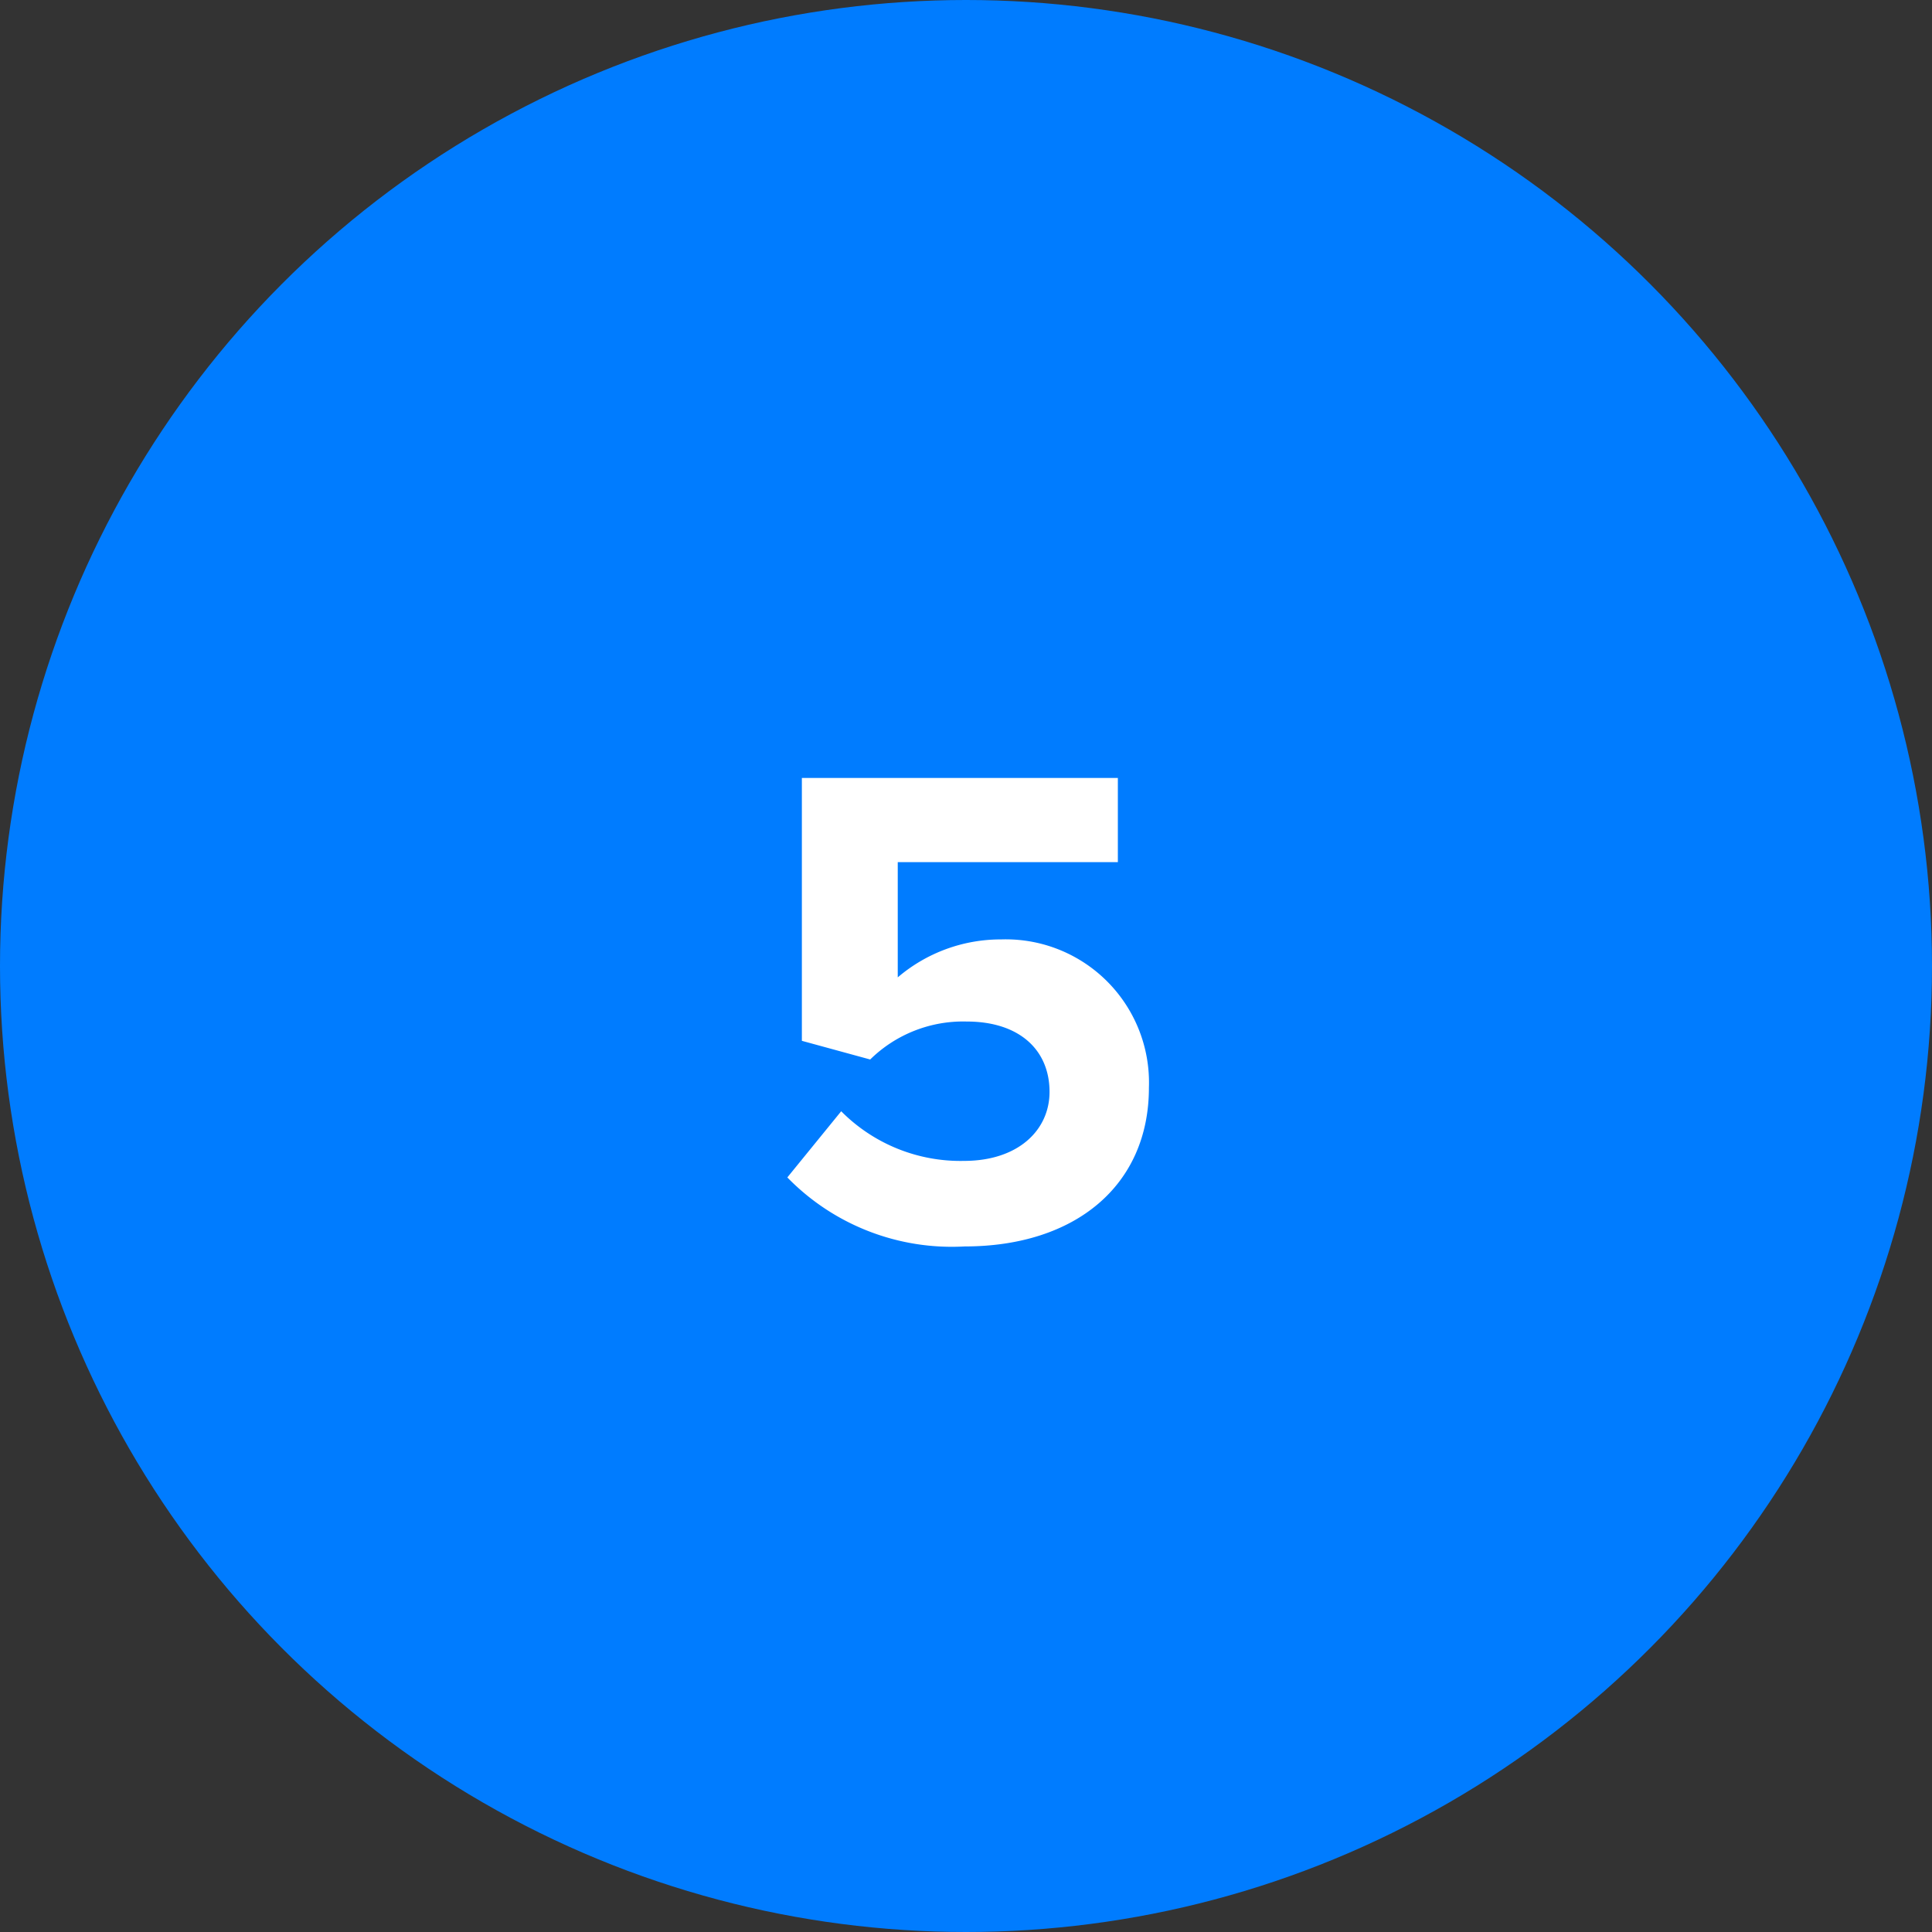
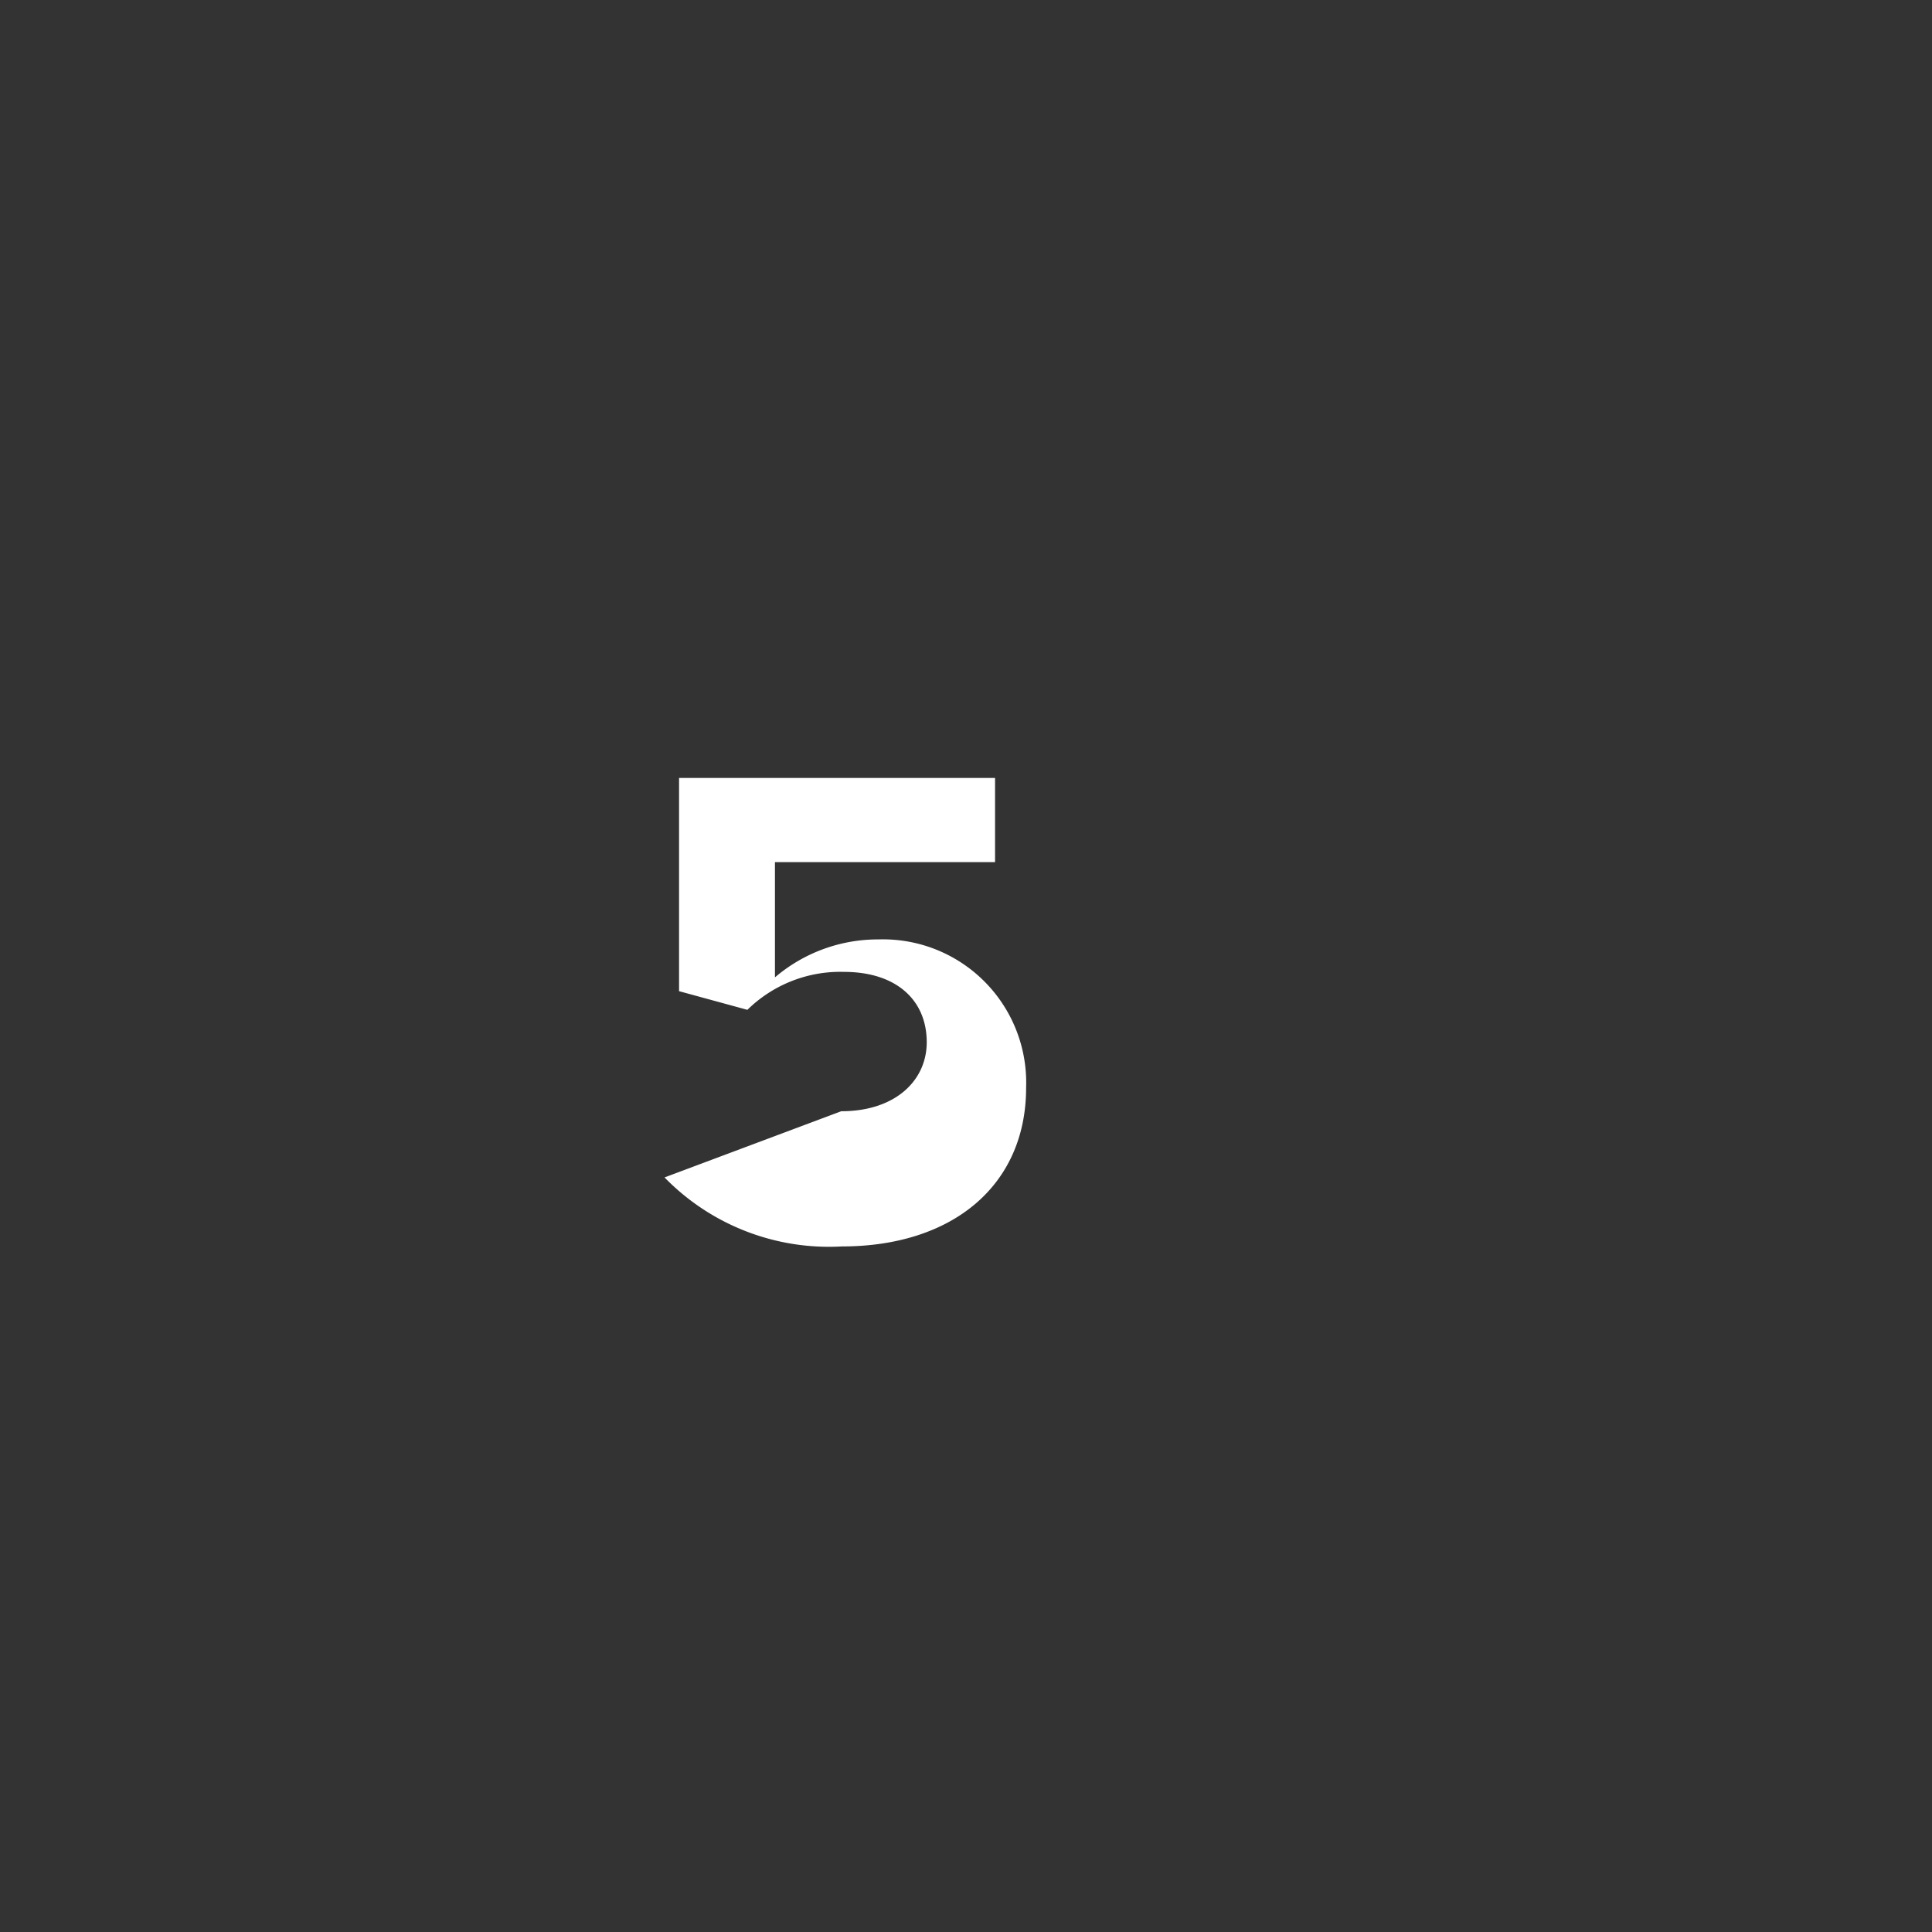
<svg xmlns="http://www.w3.org/2000/svg" viewBox="0 0 53.192 53.192">
  <rect x="0" y="0" width="53.192" height="53.192" fill="#333333" stroke="none" />
  <title>reason-5</title>
  <g id="Layer_2" data-name="Layer 2">
    <g id="Layer_1-2" data-name="Layer 1">
-       <circle cx="26.596" cy="26.596" r="26.596" fill="#007cff" />
-       <path d="M23.16,30.595a4.624,4.624,0,0,0,3.381,1.367c1.5,0,2.355-.854,2.355-1.9,0-1.159-.836-1.937-2.279-1.937a3.648,3.648,0,0,0-2.659,1.045l-1.881-.514V21.419h8.7v2.317h-6.06v3.173a4.366,4.366,0,0,1,2.85-1.045,3.944,3.944,0,0,1,4.065,4.084c0,2.679-2.014,4.369-5.072,4.369a6.322,6.322,0,0,1-4.883-1.9Z" fill="#fff" />
+       <path d="M23.16,30.595c1.5,0,2.355-.854,2.355-1.9,0-1.159-.836-1.937-2.279-1.937a3.648,3.648,0,0,0-2.659,1.045l-1.881-.514V21.419h8.7v2.317h-6.06v3.173a4.366,4.366,0,0,1,2.85-1.045,3.944,3.944,0,0,1,4.065,4.084c0,2.679-2.014,4.369-5.072,4.369a6.322,6.322,0,0,1-4.883-1.9Z" fill="#fff" />
    </g>
  </g>
</svg>